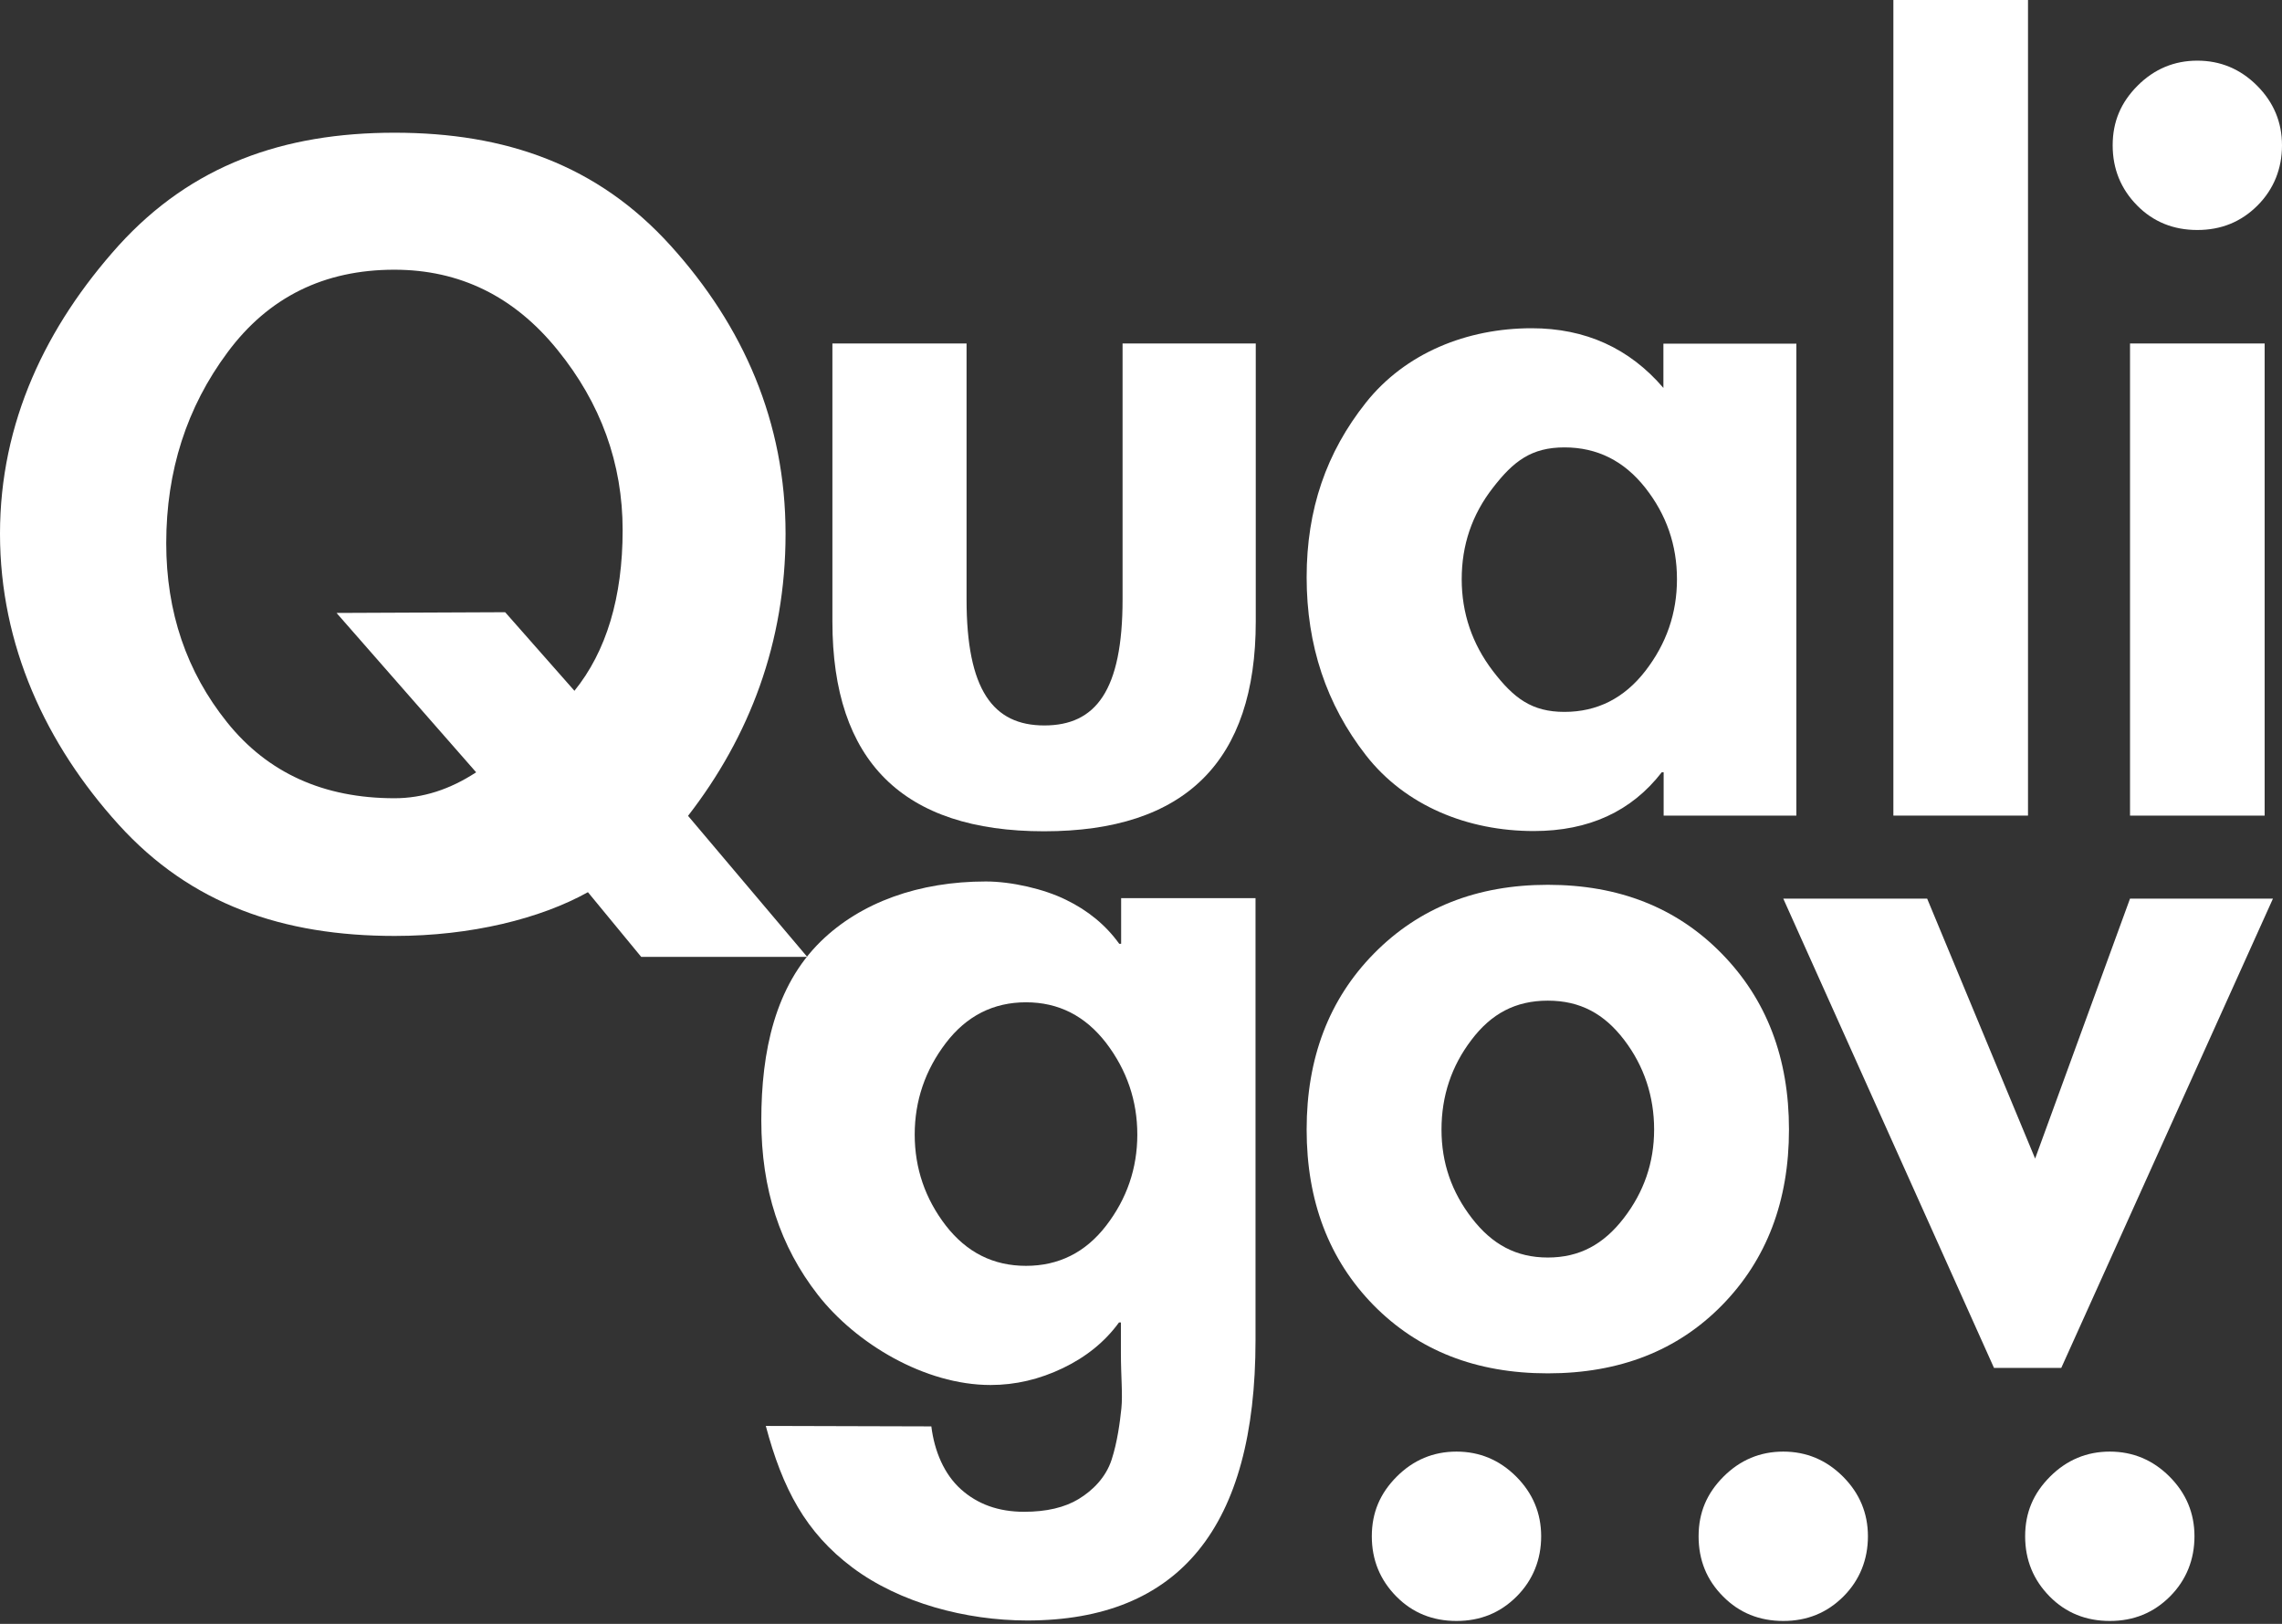
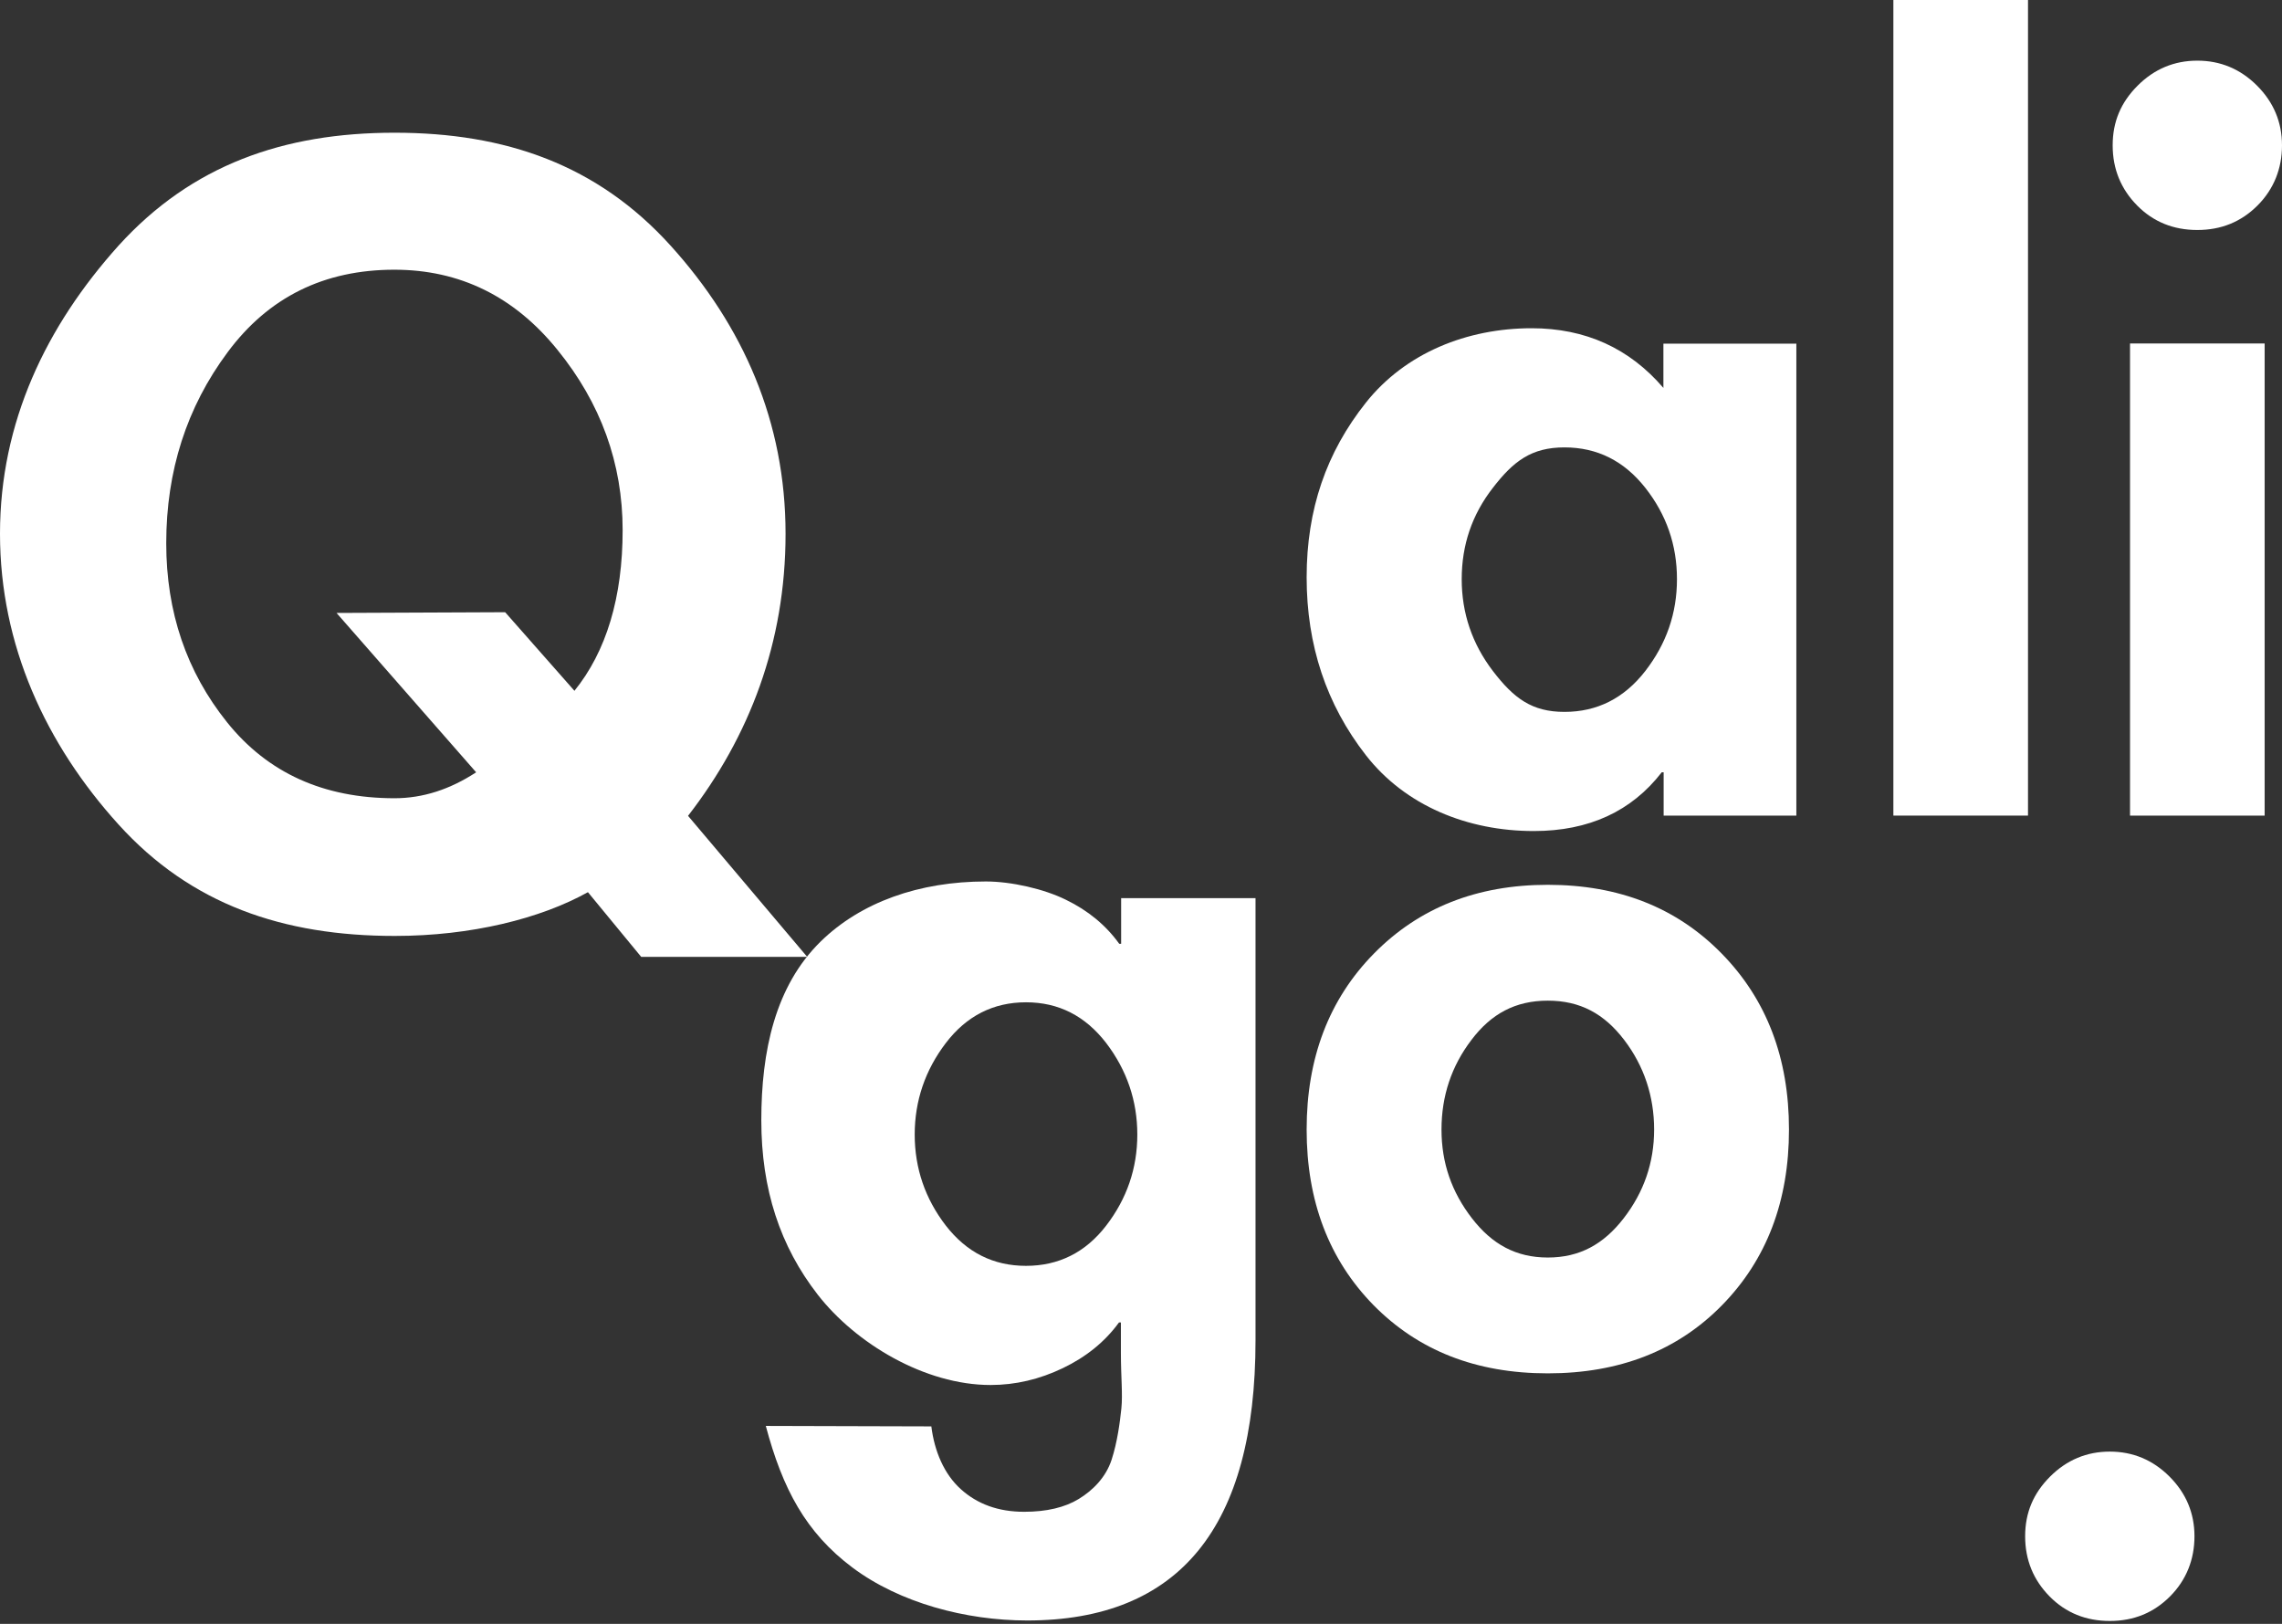
<svg xmlns="http://www.w3.org/2000/svg" width="104" height="74" viewBox="0 0 104 74" fill="none">
  <rect x="0" y="0" width="104" height="74" fill="#333333" stroke="none" />
  <g clip-path="url(#clip0_8_448)">
    <path d="M35.801 24.323C35.801 19.239 33.883 14.86 30.555 11.186C27.227 7.511 23.044 6.048 17.982 6.048C12.92 6.048 8.736 7.522 5.409 11.186C2.103 14.86 0 19.239 0 24.323C0 29.406 2.092 33.915 5.398 37.568C8.704 41.221 12.909 42.651 17.993 42.651C21.472 42.651 24.637 41.86 26.794 40.657L29.222 43.605H36.788L31.357 37.178C34.154 33.568 35.801 29.287 35.801 24.323ZM26.176 31.476L23.022 27.899L15.337 27.932L21.7 35.194C20.507 35.974 19.272 36.376 17.982 36.376C14.752 36.376 12.205 35.227 10.351 32.918C8.498 30.609 7.576 27.889 7.576 24.756C7.576 21.461 8.509 18.556 10.373 16.052C12.237 13.538 14.774 12.291 17.971 12.291C20.952 12.291 23.434 13.505 25.407 15.944C27.379 18.372 28.376 21.114 28.376 24.16C28.376 27.206 27.639 29.688 26.165 31.498L26.176 31.476Z" fill="white" />
    <path d="M51.095 40.95V43.009H51.008C50.401 42.164 49.588 41.492 48.58 41.004C47.572 40.505 46.087 40.169 44.928 40.169C41.893 40.169 39.237 41.112 37.405 42.901C35.324 44.938 34.696 47.908 34.696 51.052C34.696 54.195 35.552 56.796 37.275 59.008C38.999 61.219 42.142 63.115 45.144 63.115C46.282 63.115 47.377 62.855 48.439 62.346C49.502 61.836 50.358 61.143 50.997 60.265H51.084V61.663C51.084 62.714 51.171 63.549 51.106 64.178C51.041 64.806 50.922 65.717 50.661 66.519C50.401 67.321 49.805 67.917 49.166 68.307C48.526 68.698 47.691 68.893 46.673 68.893C45.502 68.893 44.548 68.546 43.789 67.863C43.031 67.18 42.586 66.139 42.445 65.001L34.901 64.98C35.66 67.83 36.712 69.836 38.858 71.44C41.004 73.044 44.017 73.846 46.813 73.846C53.751 73.846 57.219 69.586 57.219 61.078V40.928H51.095V40.95ZM50.412 55.853C49.469 57.078 48.244 57.685 46.759 57.685C45.274 57.685 44.06 57.078 43.107 55.853C42.164 54.629 41.687 53.241 41.687 51.702C41.687 50.163 42.164 48.765 43.107 47.529C44.05 46.293 45.274 45.675 46.759 45.675C48.244 45.675 49.458 46.293 50.412 47.529C51.355 48.765 51.832 50.163 51.832 51.702C51.832 53.241 51.355 54.629 50.412 55.853Z" fill="white" />
-     <path d="M37.947 15.652H44.05V27.314C44.05 31.433 45.253 33.059 47.594 33.059C49.935 33.059 51.16 31.476 51.16 27.314V15.652H57.23V28.322C57.23 34.696 54.011 37.882 47.583 37.882C41.156 37.882 37.936 34.696 37.936 28.322V15.652H37.947Z" fill="white" />
    <path d="M81.867 15.652V37.167H75.819V35.194H75.732C74.355 36.972 72.415 37.871 69.9 37.871C66.887 37.871 64.047 36.722 62.248 34.414C60.449 32.105 59.549 29.406 59.549 26.306C59.549 23.206 60.449 20.616 62.248 18.35C64.047 16.085 66.855 14.958 69.803 14.958C72.253 14.958 74.258 15.868 75.808 17.678V15.662H81.856L81.867 15.652ZM68.036 30.577C68.99 31.823 69.814 32.441 71.299 32.441C72.784 32.441 74.019 31.823 74.984 30.577C75.949 29.33 76.426 27.943 76.426 26.393C76.426 24.843 75.949 23.456 74.984 22.231C74.019 21.006 72.794 20.388 71.299 20.388C69.803 20.388 68.979 21.006 68.036 22.231C67.082 23.456 66.616 24.843 66.616 26.393C66.616 27.943 67.093 29.341 68.036 30.577Z" fill="white" />
    <path d="M92.424 0V37.167H86.289V0H92.424Z" fill="white" />
    <path d="M97.421 3.902C98.18 3.143 99.09 2.764 100.141 2.764C101.193 2.764 102.103 3.143 102.862 3.902C103.621 4.661 104 5.571 104 6.623C104 7.674 103.632 8.617 102.884 9.365C102.136 10.113 101.225 10.481 100.141 10.481C99.058 10.481 98.136 10.113 97.399 9.365C96.662 8.617 96.283 7.706 96.283 6.623C96.283 5.539 96.662 4.661 97.421 3.902ZM103.209 15.652V37.167H97.074V15.652H103.209Z" fill="white" />
    <path d="M62.617 43.453C64.665 41.372 67.299 40.321 70.54 40.321C73.781 40.321 76.415 41.362 78.463 43.453C80.512 45.545 81.531 48.212 81.531 51.474C81.531 54.737 80.512 57.403 78.485 59.474C76.458 61.544 73.813 62.584 70.54 62.584C67.267 62.584 64.633 61.544 62.595 59.474C60.568 57.403 59.549 54.737 59.549 51.474C59.549 48.212 60.568 45.535 62.617 43.453ZM74.019 47.388C73.109 46.196 72.014 45.6 70.54 45.6C69.066 45.6 67.96 46.196 67.061 47.388C66.15 48.58 65.695 49.946 65.695 51.474C65.695 53.003 66.161 54.325 67.082 55.517C68.004 56.71 69.099 57.306 70.54 57.306C71.982 57.306 73.076 56.71 73.998 55.517C74.919 54.325 75.385 52.981 75.385 51.474C75.385 49.968 74.93 48.58 74.019 47.388Z" fill="white" />
-     <path d="M87.828 40.95L92.749 52.797L97.074 40.95H103.588L93.941 62.335H90.874L81.271 40.95H87.828Z" fill="white" />
-     <path d="M63.657 67.288C64.416 66.53 65.327 66.15 66.378 66.15C67.429 66.15 68.34 66.53 69.099 67.288C69.857 68.047 70.237 68.958 70.237 70.009C70.237 71.06 69.868 72.003 69.12 72.751C68.372 73.499 67.462 73.868 66.378 73.868C65.294 73.868 64.373 73.499 63.636 72.751C62.899 72.003 62.519 71.093 62.519 70.009C62.519 68.925 62.899 68.047 63.657 67.288Z" fill="white" />
    <path d="M93.432 67.288C94.191 66.53 95.101 66.15 96.153 66.15C97.204 66.15 98.115 66.53 98.873 67.288C99.632 68.047 100.011 68.958 100.011 70.009C100.011 71.06 99.643 72.003 98.895 72.751C98.147 73.499 97.237 73.868 96.153 73.868C95.069 73.868 94.147 73.499 93.41 72.751C92.673 72.003 92.294 71.093 92.294 70.009C92.294 68.925 92.673 68.047 93.432 67.288Z" fill="white" />
-     <path d="M78.55 67.288C79.309 66.53 80.219 66.15 81.271 66.15C82.322 66.15 83.233 66.53 83.991 67.288C84.75 68.047 85.129 68.958 85.129 70.009C85.129 71.06 84.761 72.003 84.013 72.751C83.265 73.499 82.355 73.868 81.271 73.868C80.187 73.868 79.266 73.499 78.528 72.751C77.781 72.003 77.412 71.093 77.412 70.009C77.412 68.925 77.791 68.047 78.55 67.288Z" fill="white" />
  </g>
  <defs>
    <clipPath id="clip0_8_448">
      <rect width="104" height="73.868" fill="white" />
    </clipPath>
  </defs>
</svg>